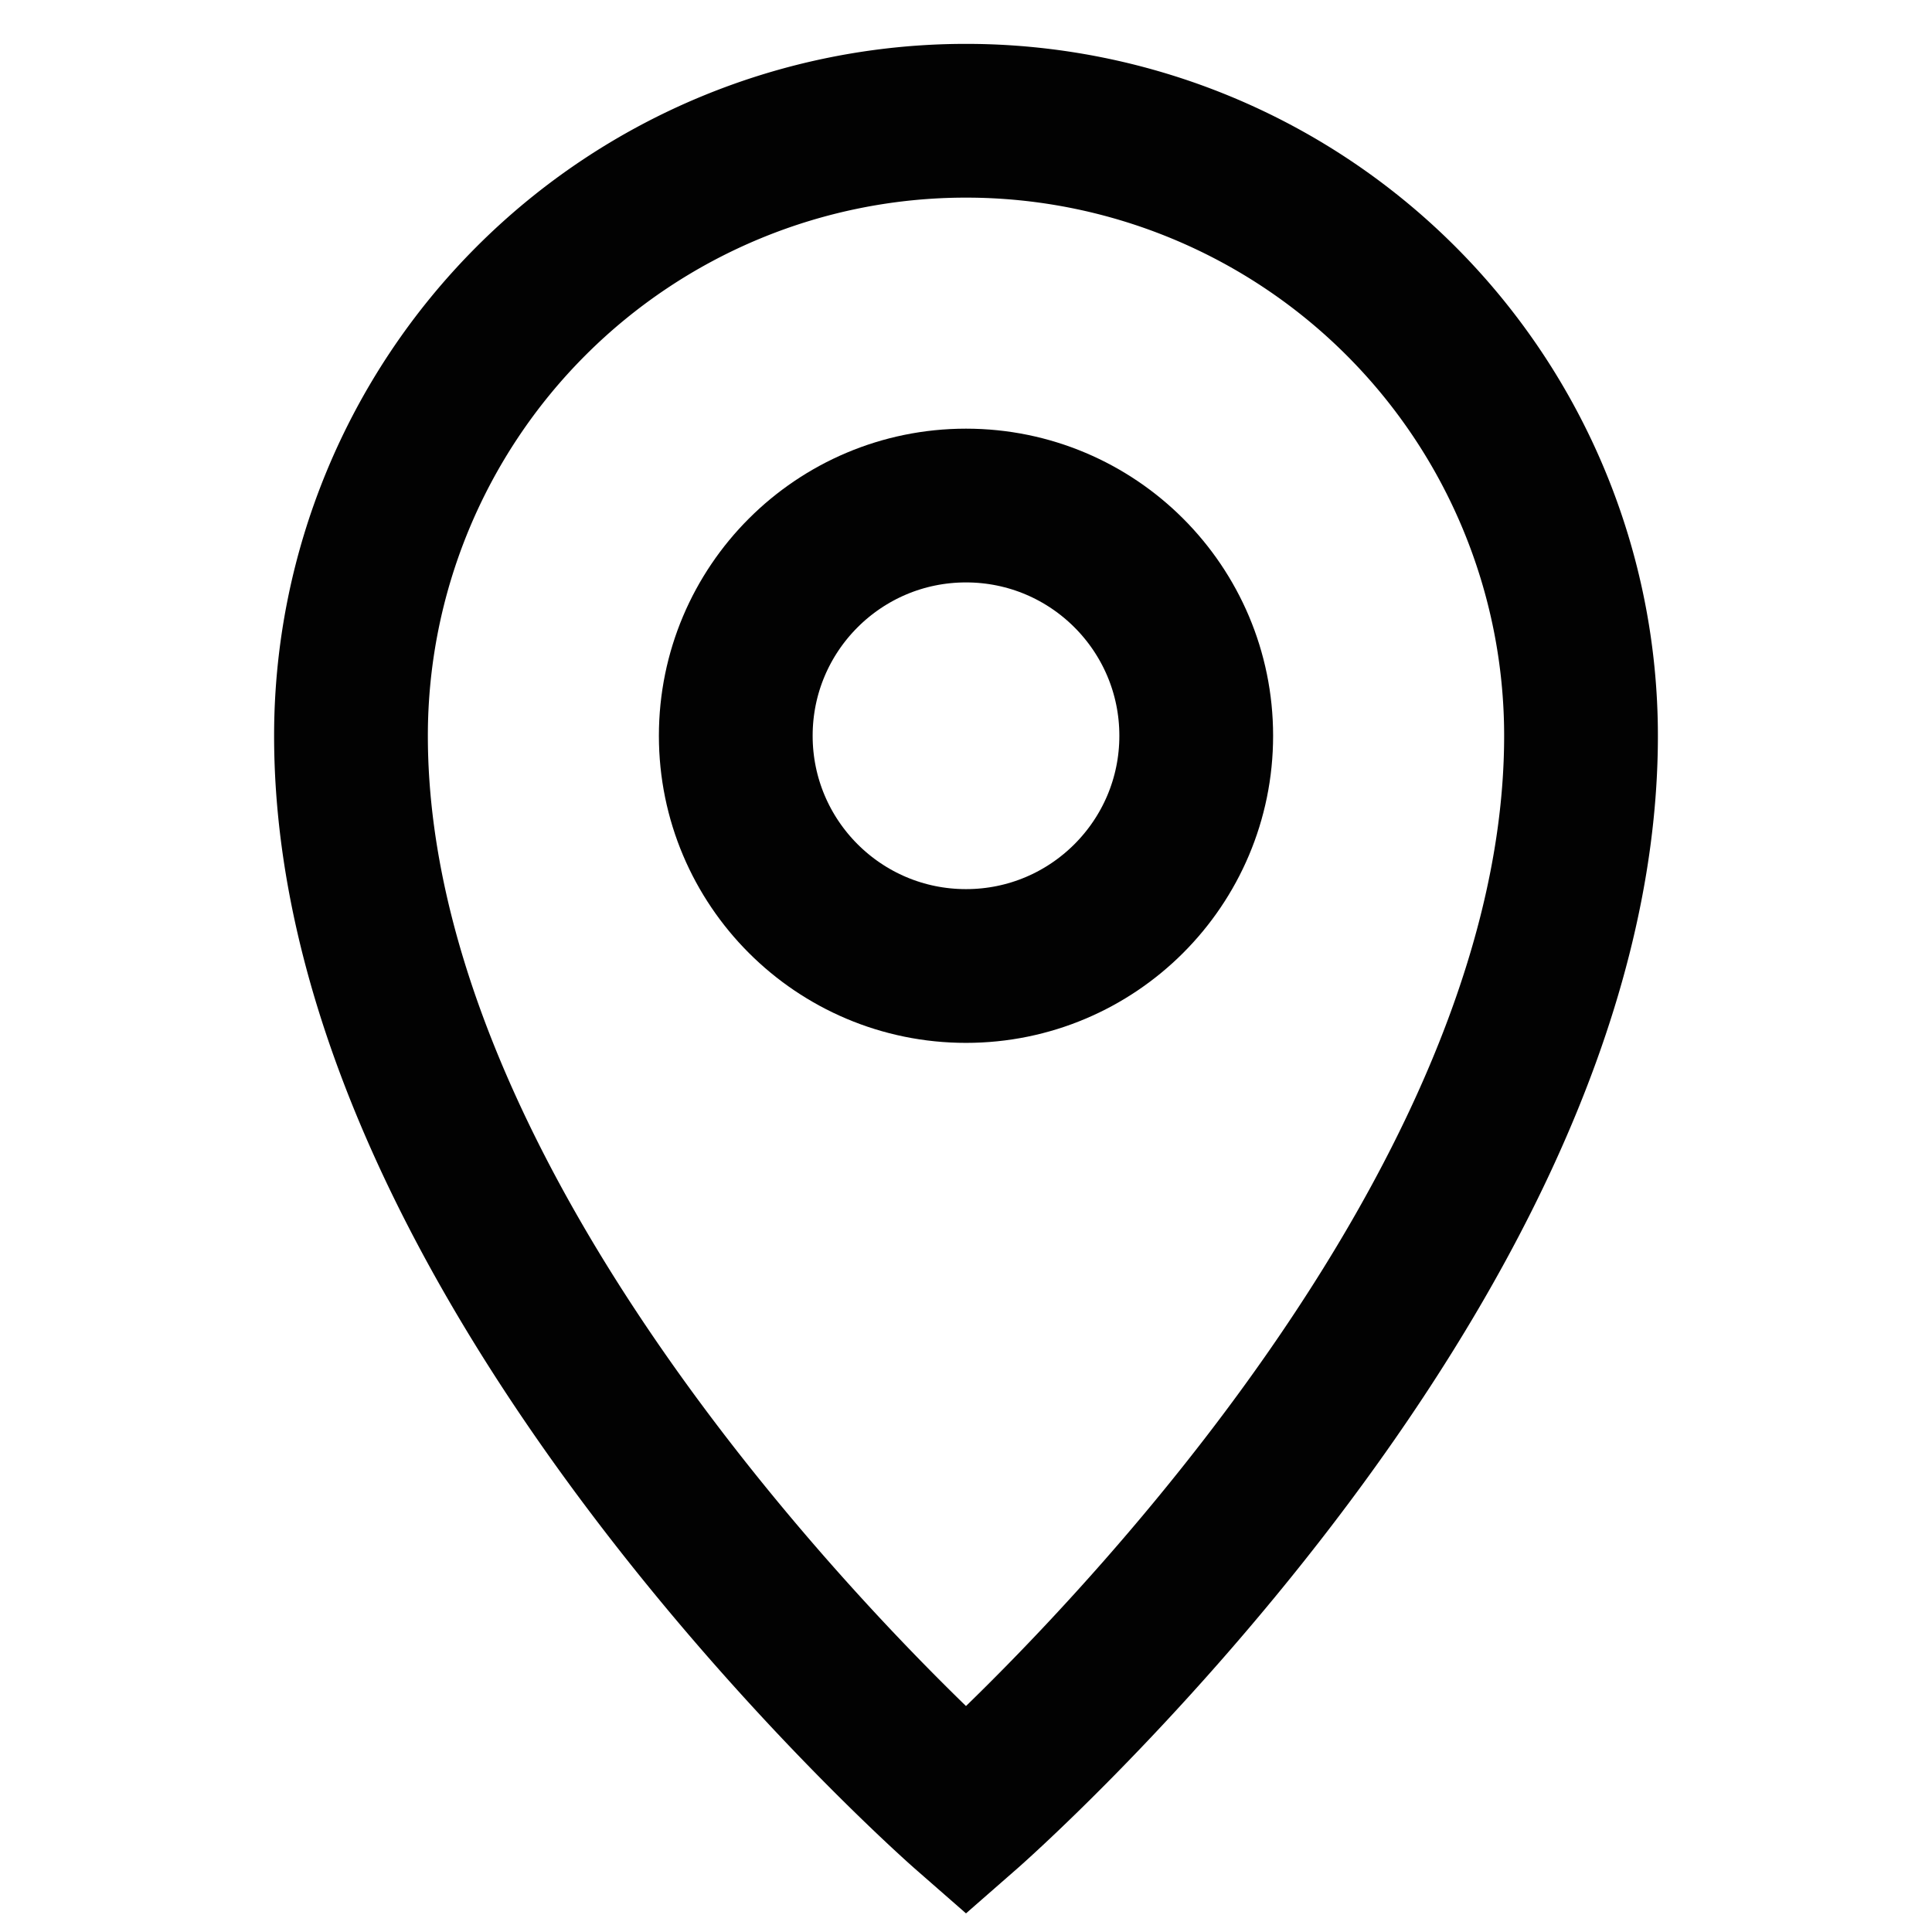
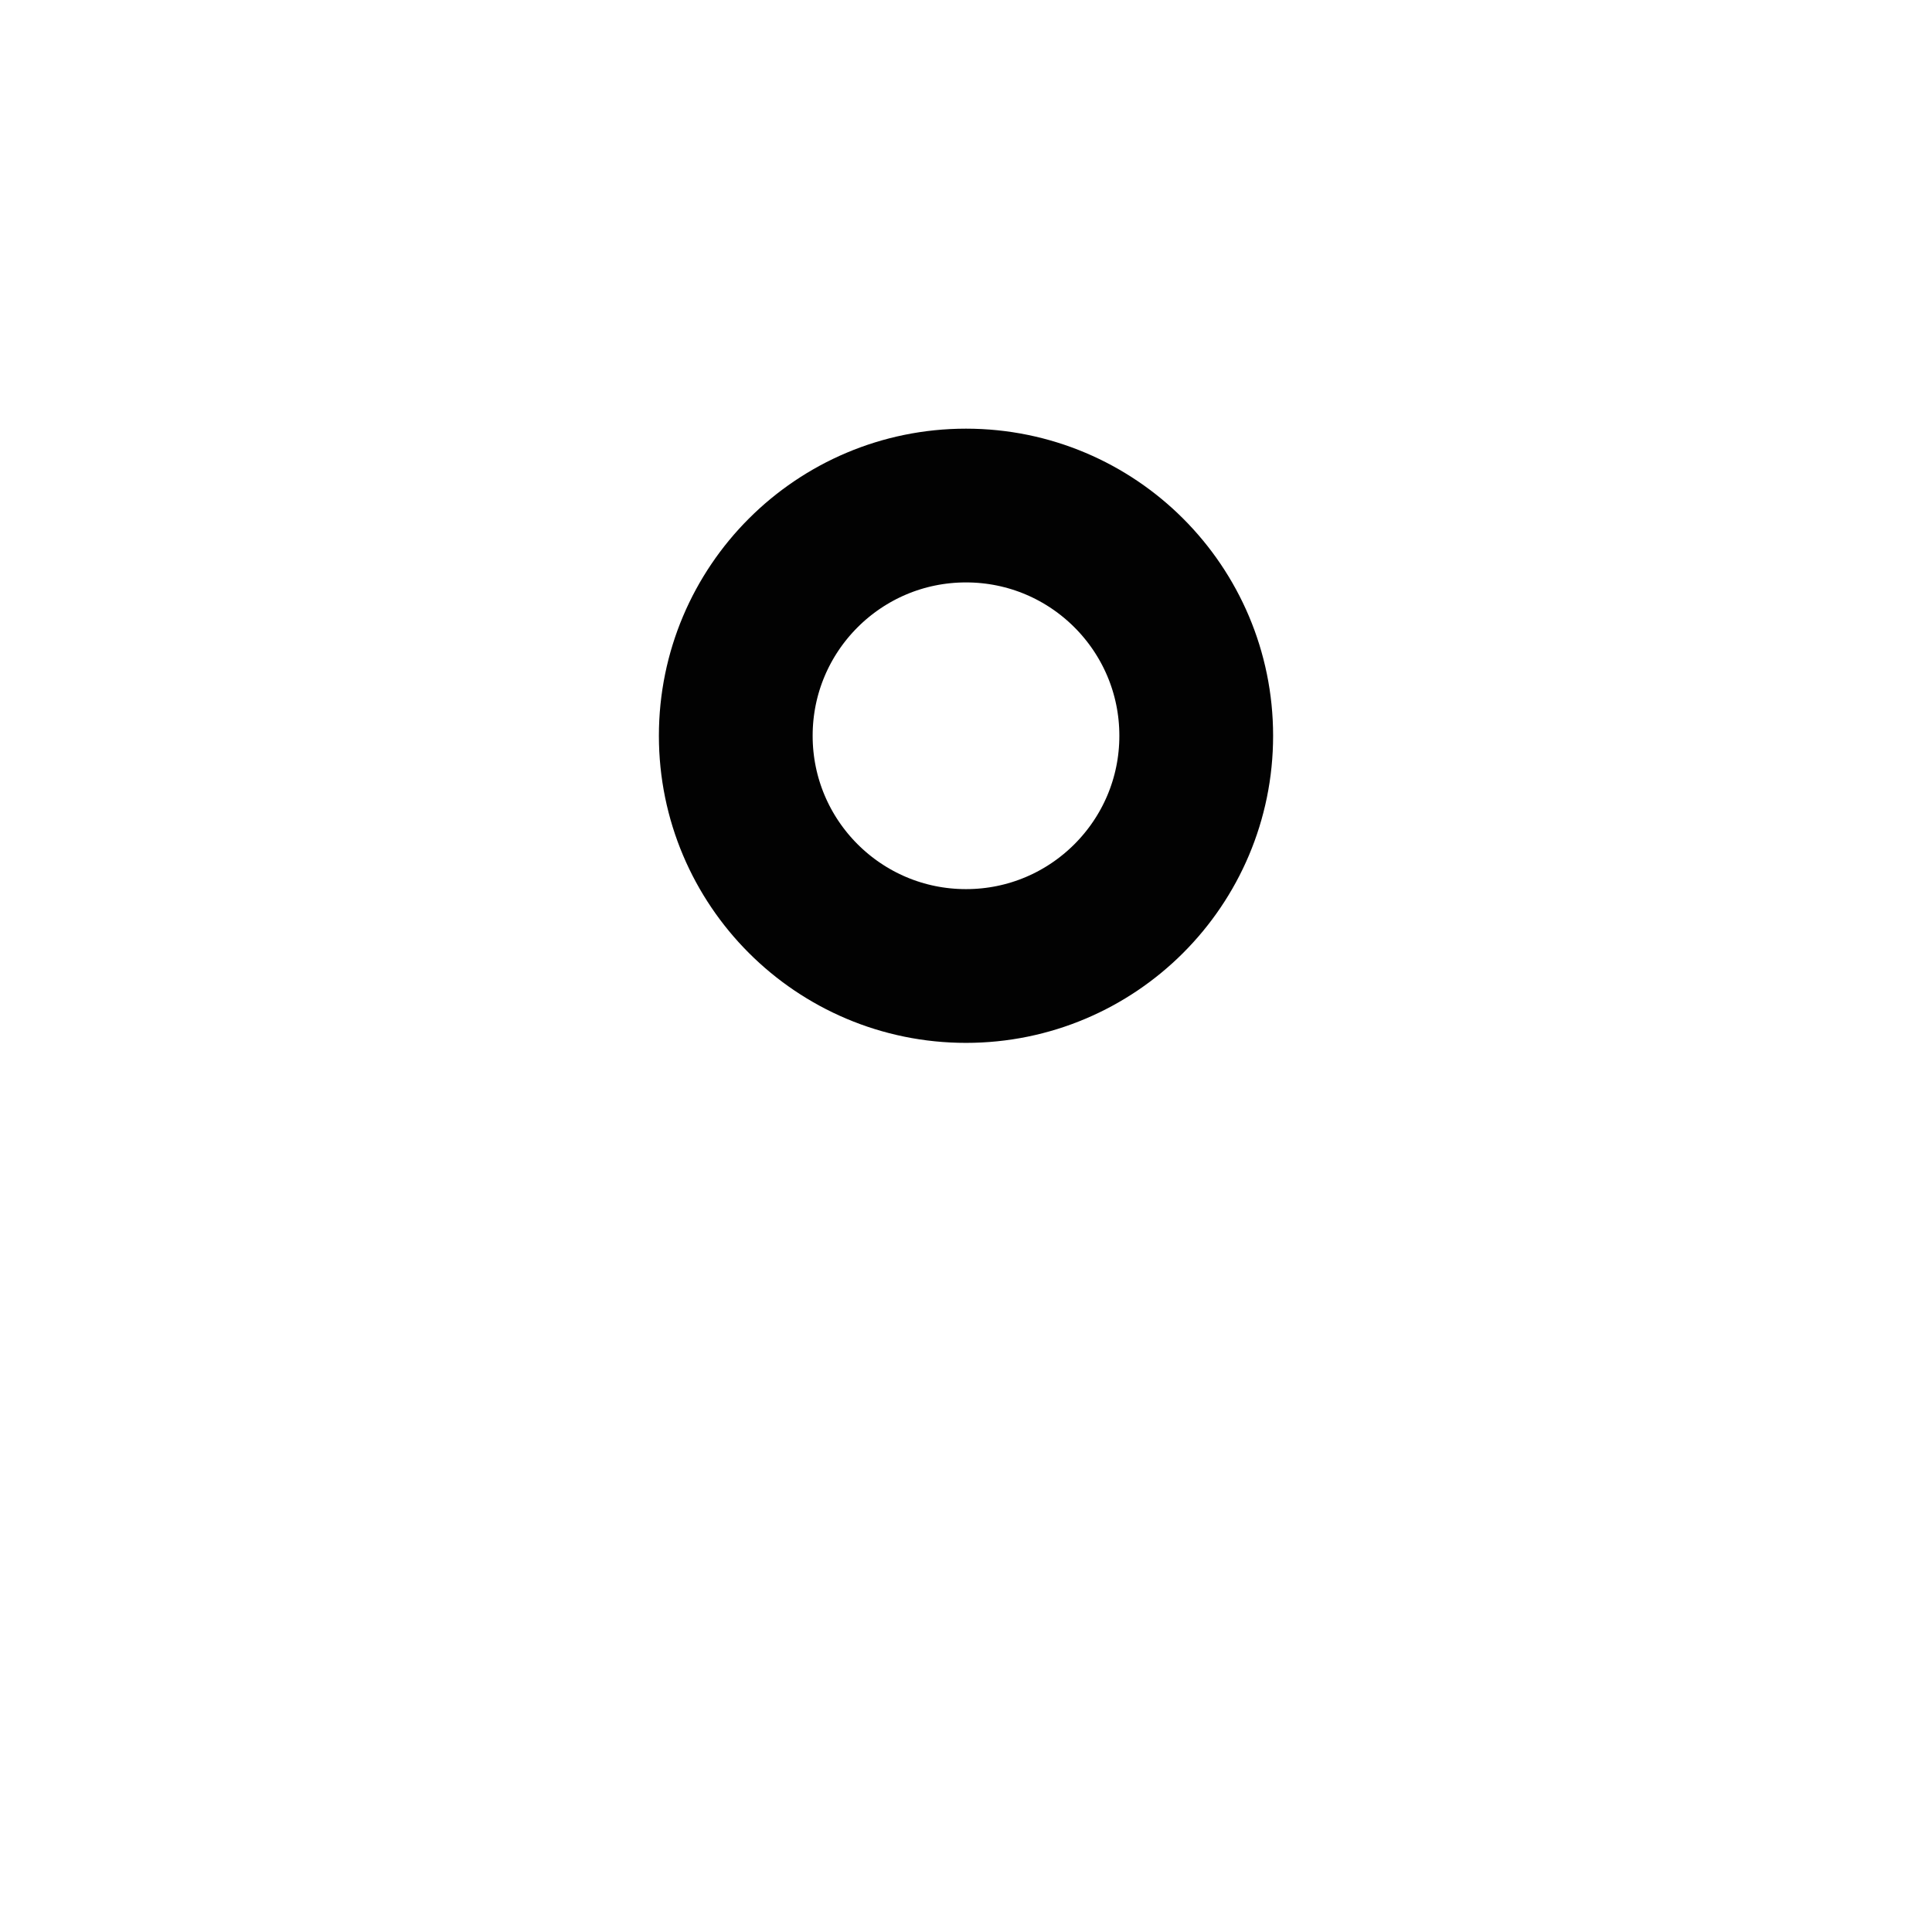
<svg xmlns="http://www.w3.org/2000/svg" width="800px" height="800px" viewBox="0 0 24 24" id="Layer_1" data-name="Layer 1">
  <defs>
    <style>.cls-1{fill:none;stroke:#020202;stroke-miterlimit:10;stroke-width:1.91px;}</style>
  </defs>
-   <path class="cls-1" d="M19.64,9.14C19.64,15.82,12,22.5,12,22.5S4.36,15.82,4.36,9.14a7.64,7.64,0,0,1,15.28,0Z" />
  <circle class="cls-1" cx="12" cy="9.14" r="2.86" />
</svg>